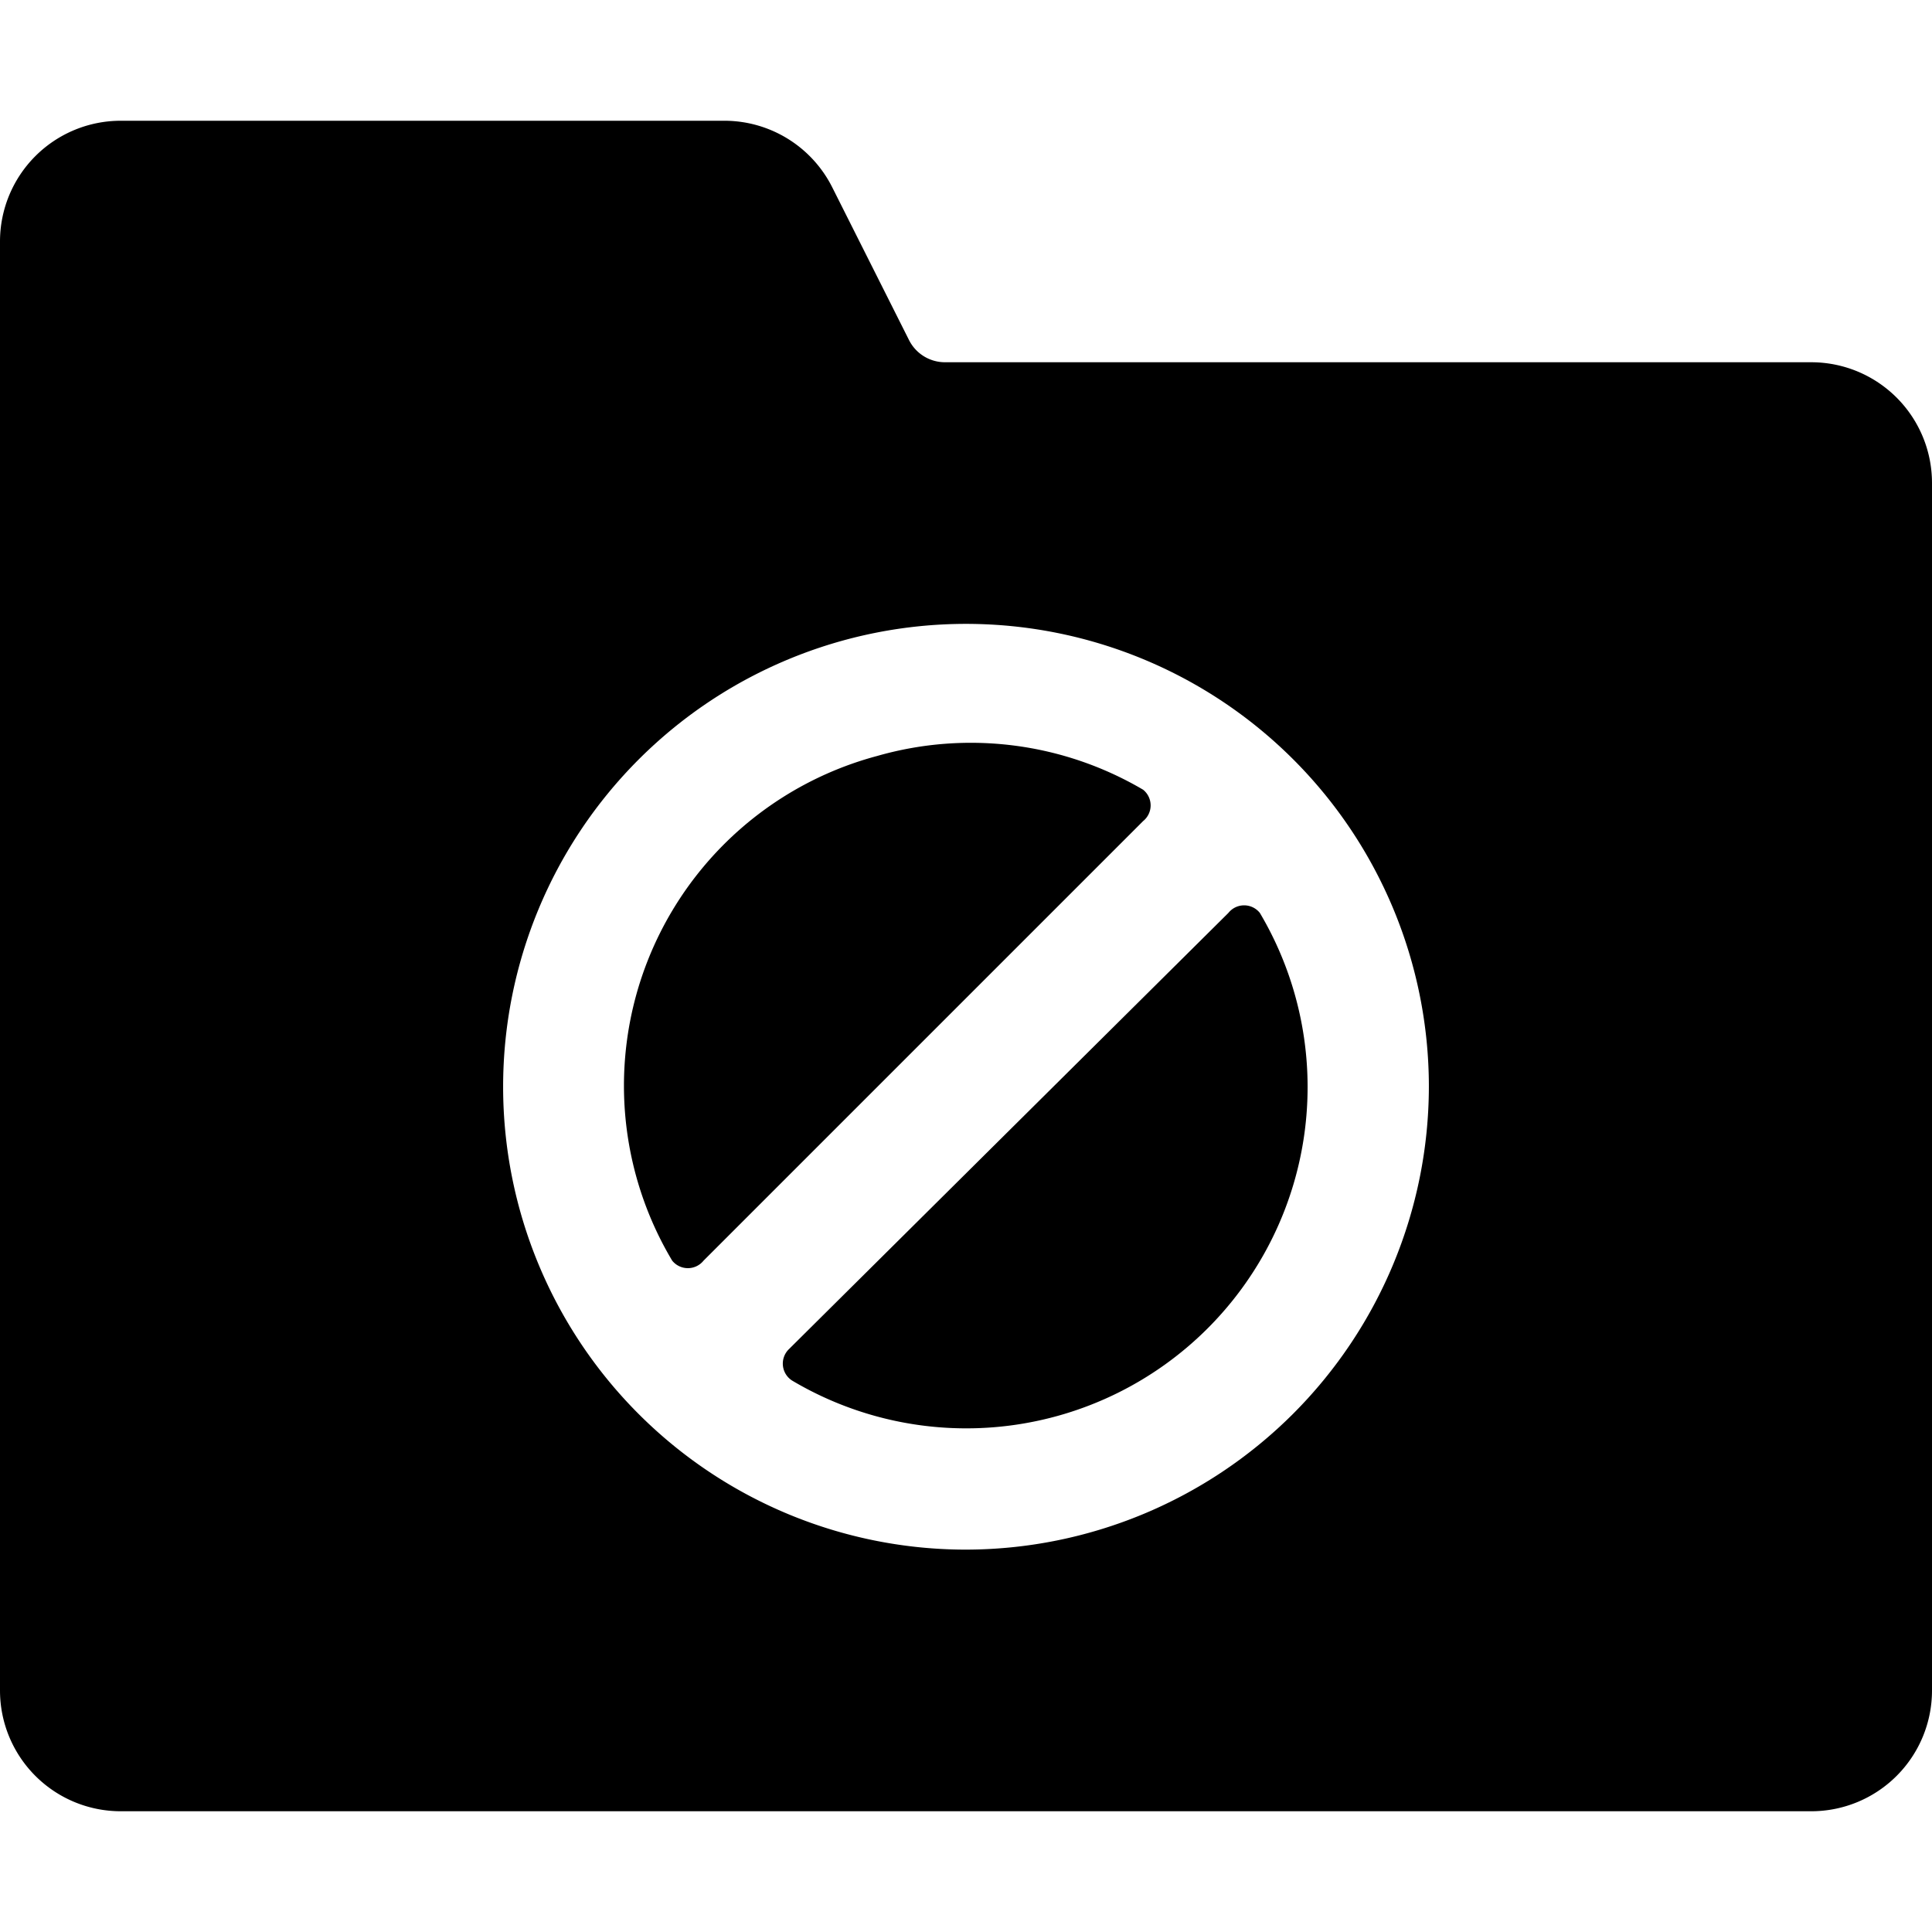
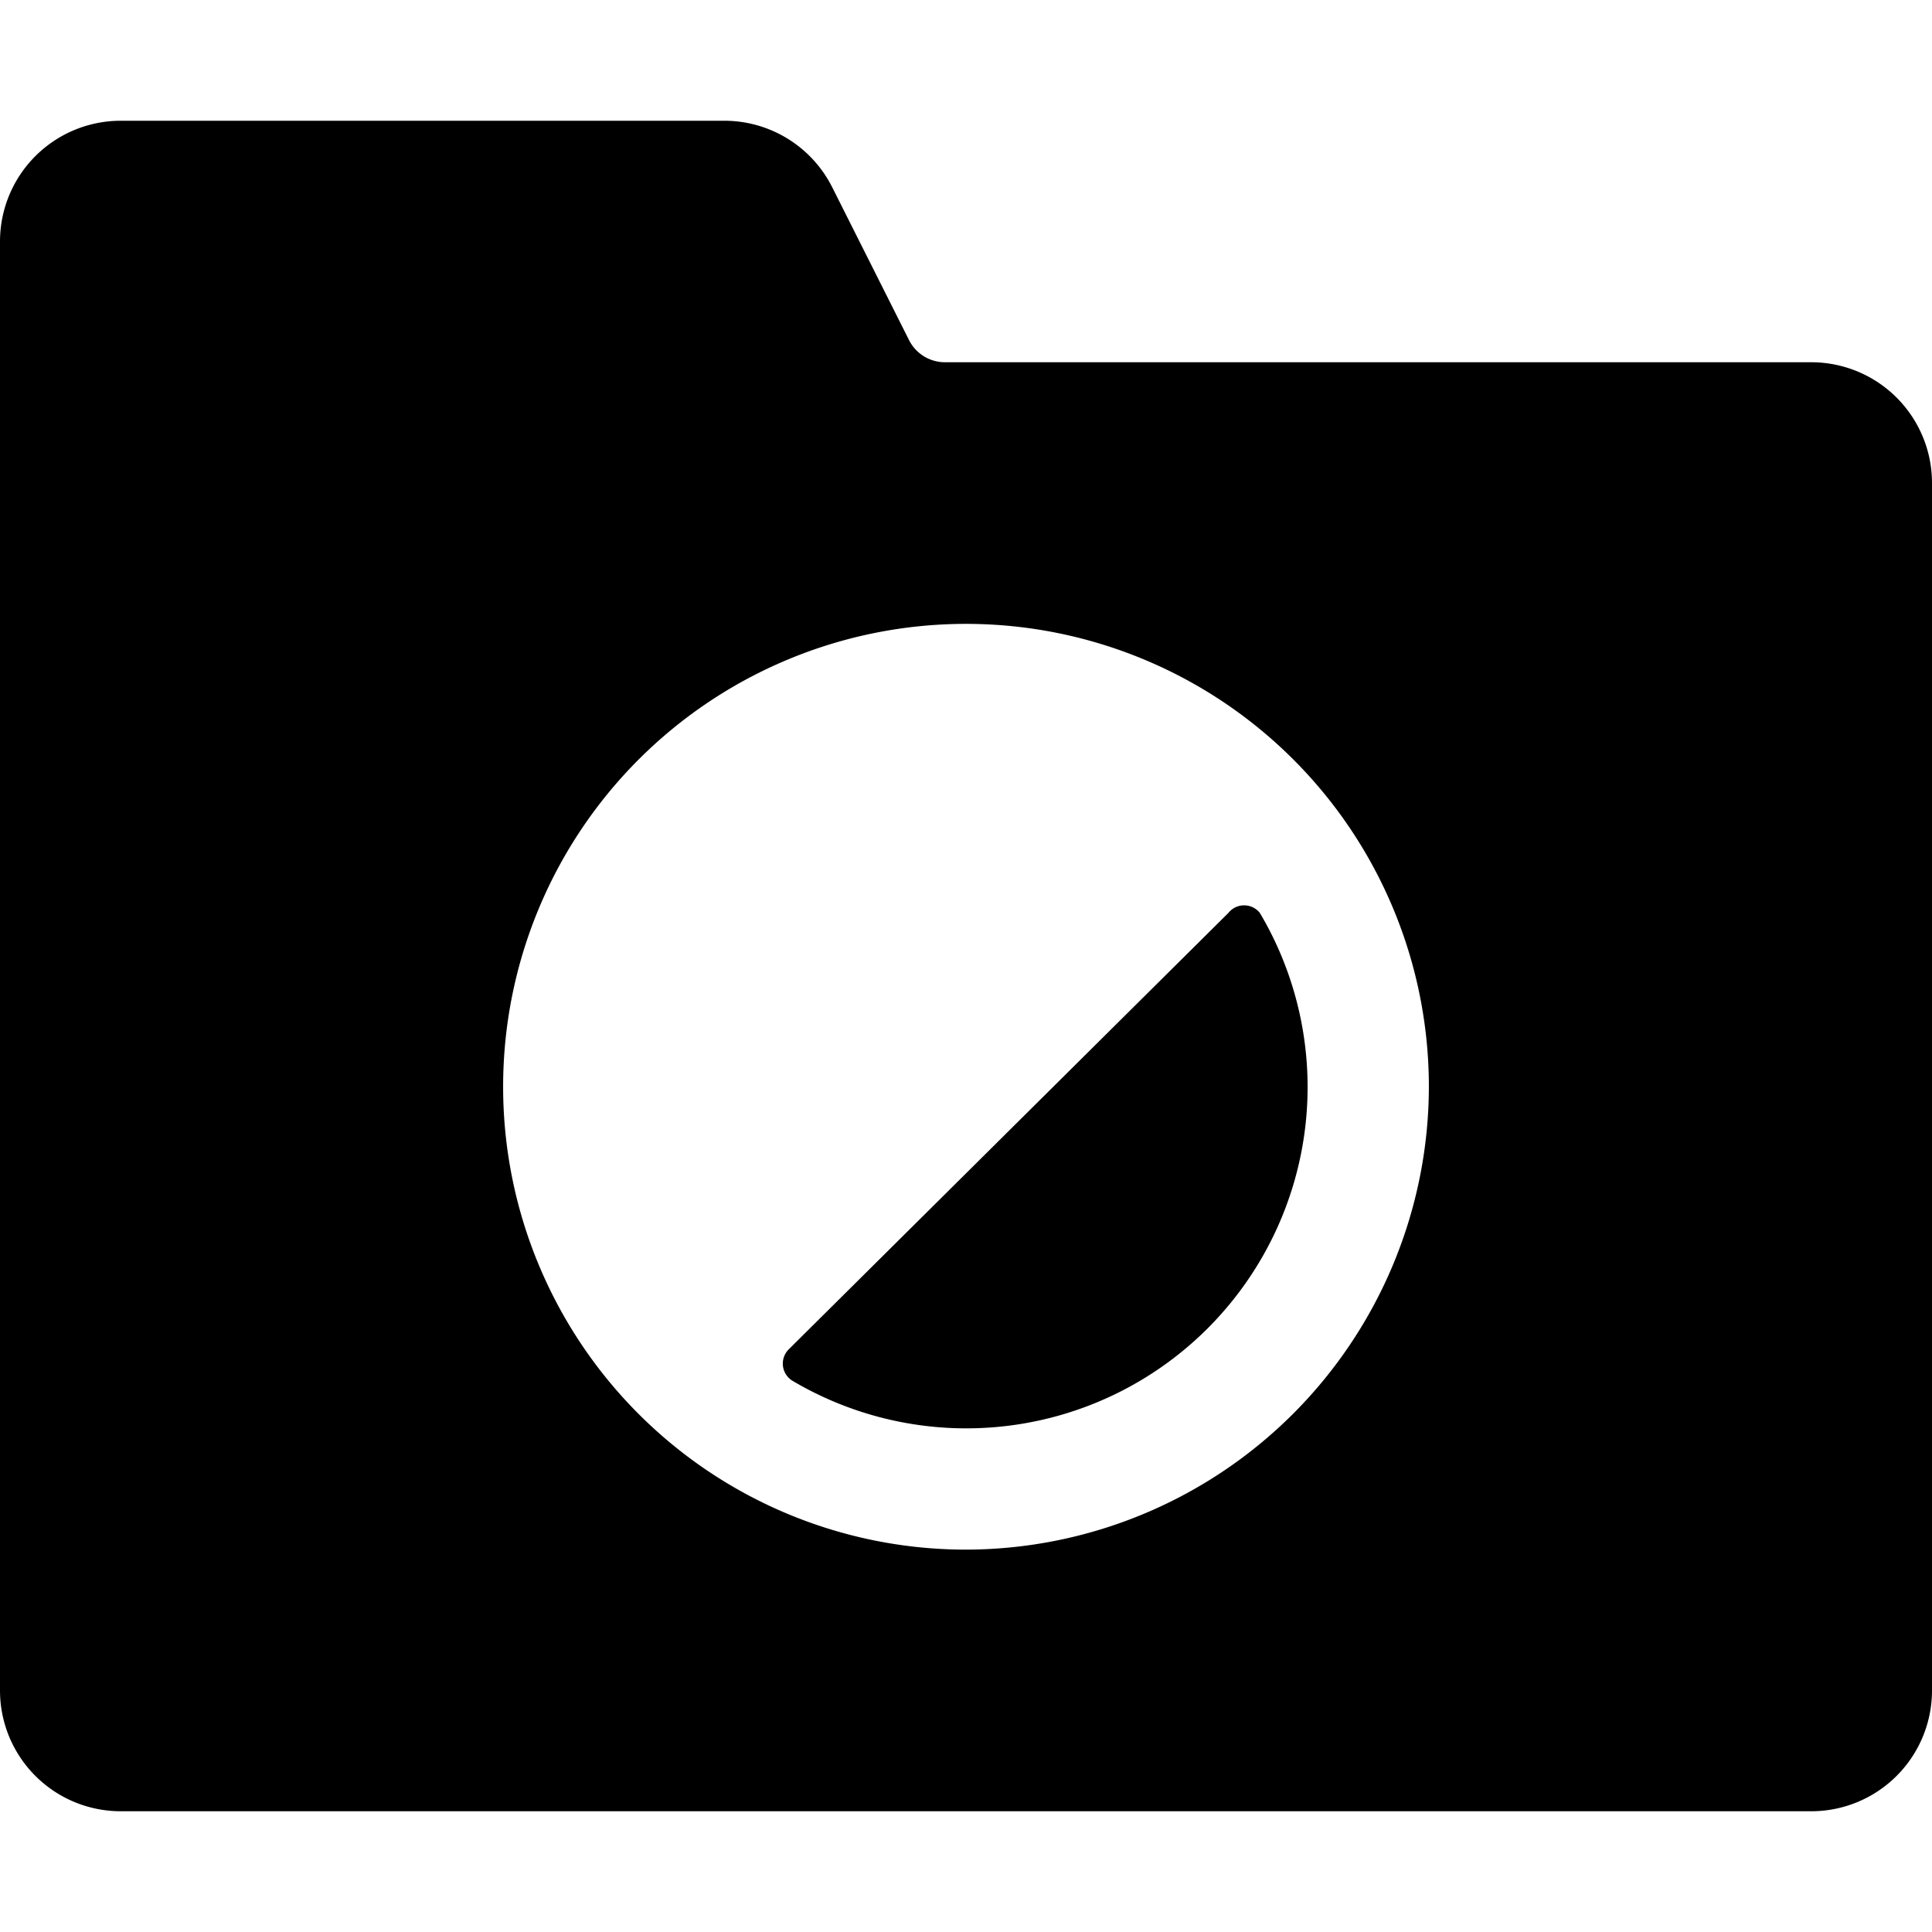
<svg xmlns="http://www.w3.org/2000/svg" viewBox="0 0 24 24">
  <g>
-     <path d="M10.9 9.39a4.24 4.24 0 0 0 -2.55 6.27 0.25 0.25 0 0 0 0.39 0l5.46 -5.46a0.25 0.25 0 0 0 0 -0.39 4.22 4.22 0 0 0 -3.3 -0.42Z" fill="#000000" stroke-width="1" />
    <path d="M9.84 17.15a4.24 4.24 0 0 0 5.81 -5.81 0.25 0.25 0 0 0 -0.39 0L9.8 16.76a0.25 0.25 0 0 0 0.04 0.39Z" fill="#000000" stroke-width="1" />
    <path d="M22.5 4.5H11.74a0.5 0.5 0 0 1 -0.45 -0.28l-0.95 -1.89A1.5 1.5 0 0 0 9 1.5H1.5A1.5 1.5 0 0 0 0 3v18a1.5 1.5 0 0 0 1.5 1.5h21A1.5 1.5 0 0 0 24 21V6a1.5 1.5 0 0 0 -1.5 -1.5ZM12 19.25a5.75 5.75 0 1 1 5.75 -5.75A5.76 5.76 0 0 1 12 19.25Z" fill="#000000" stroke-width="1" />
  </g>
</svg>